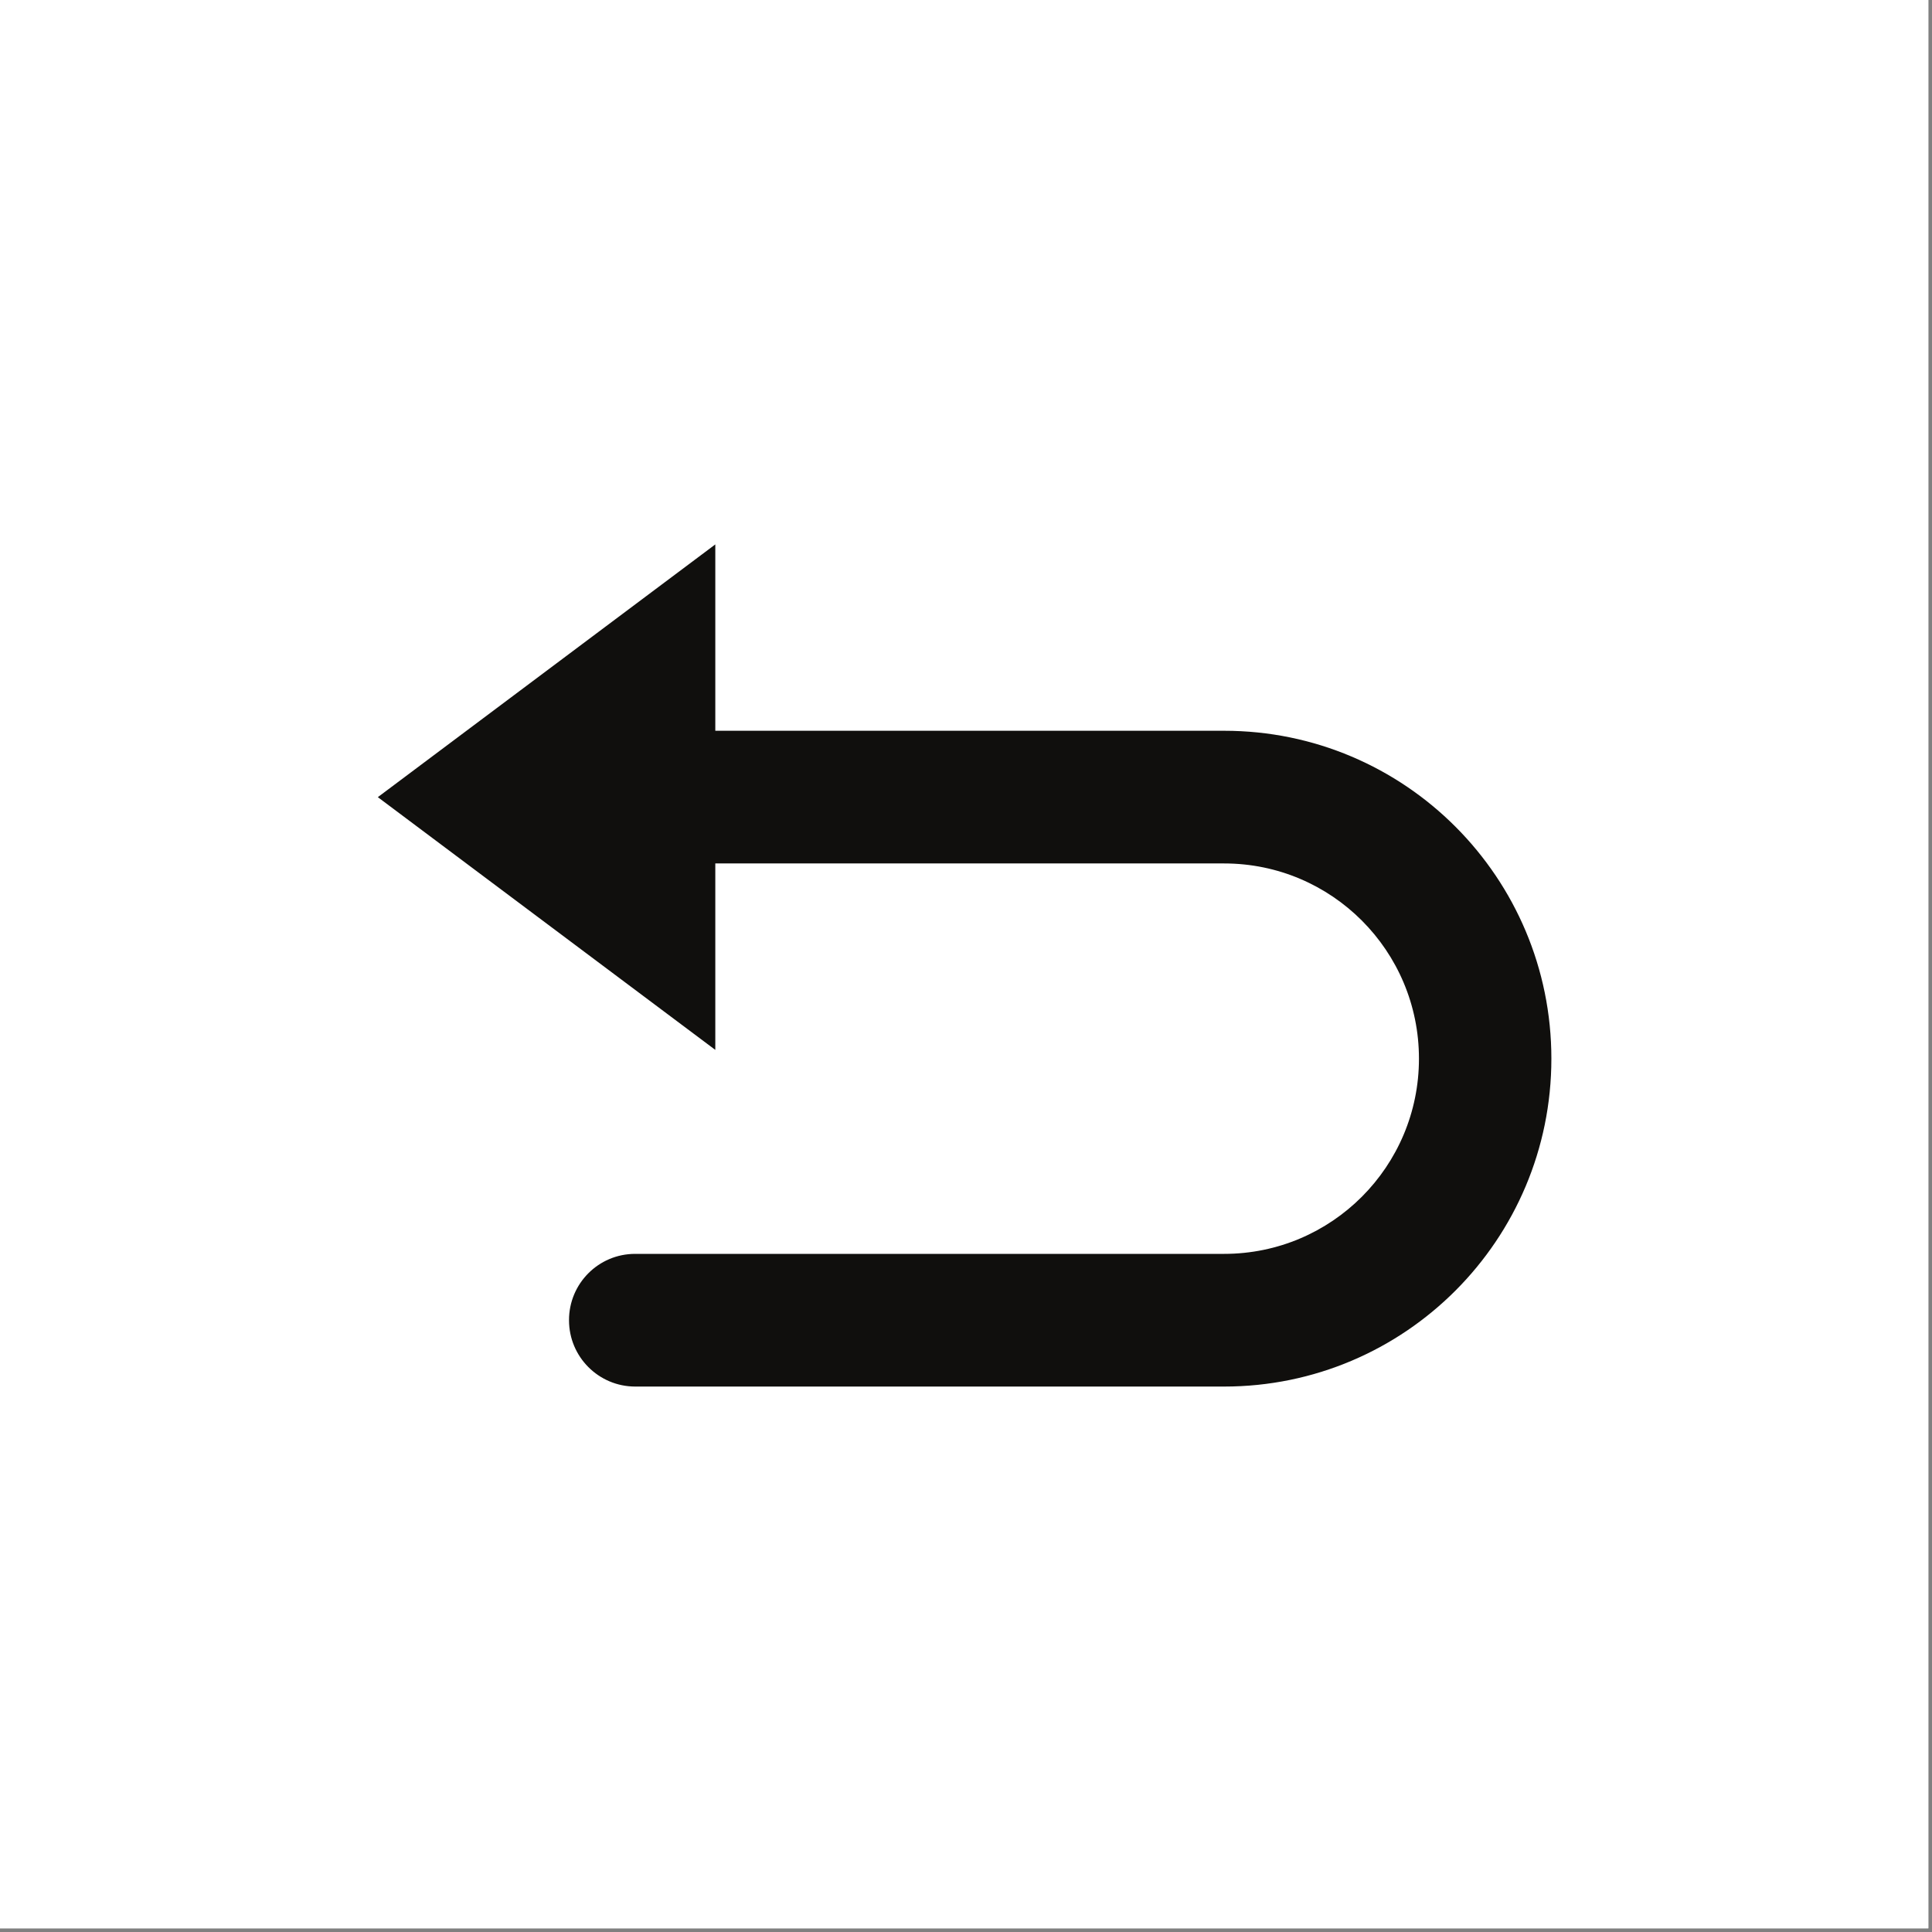
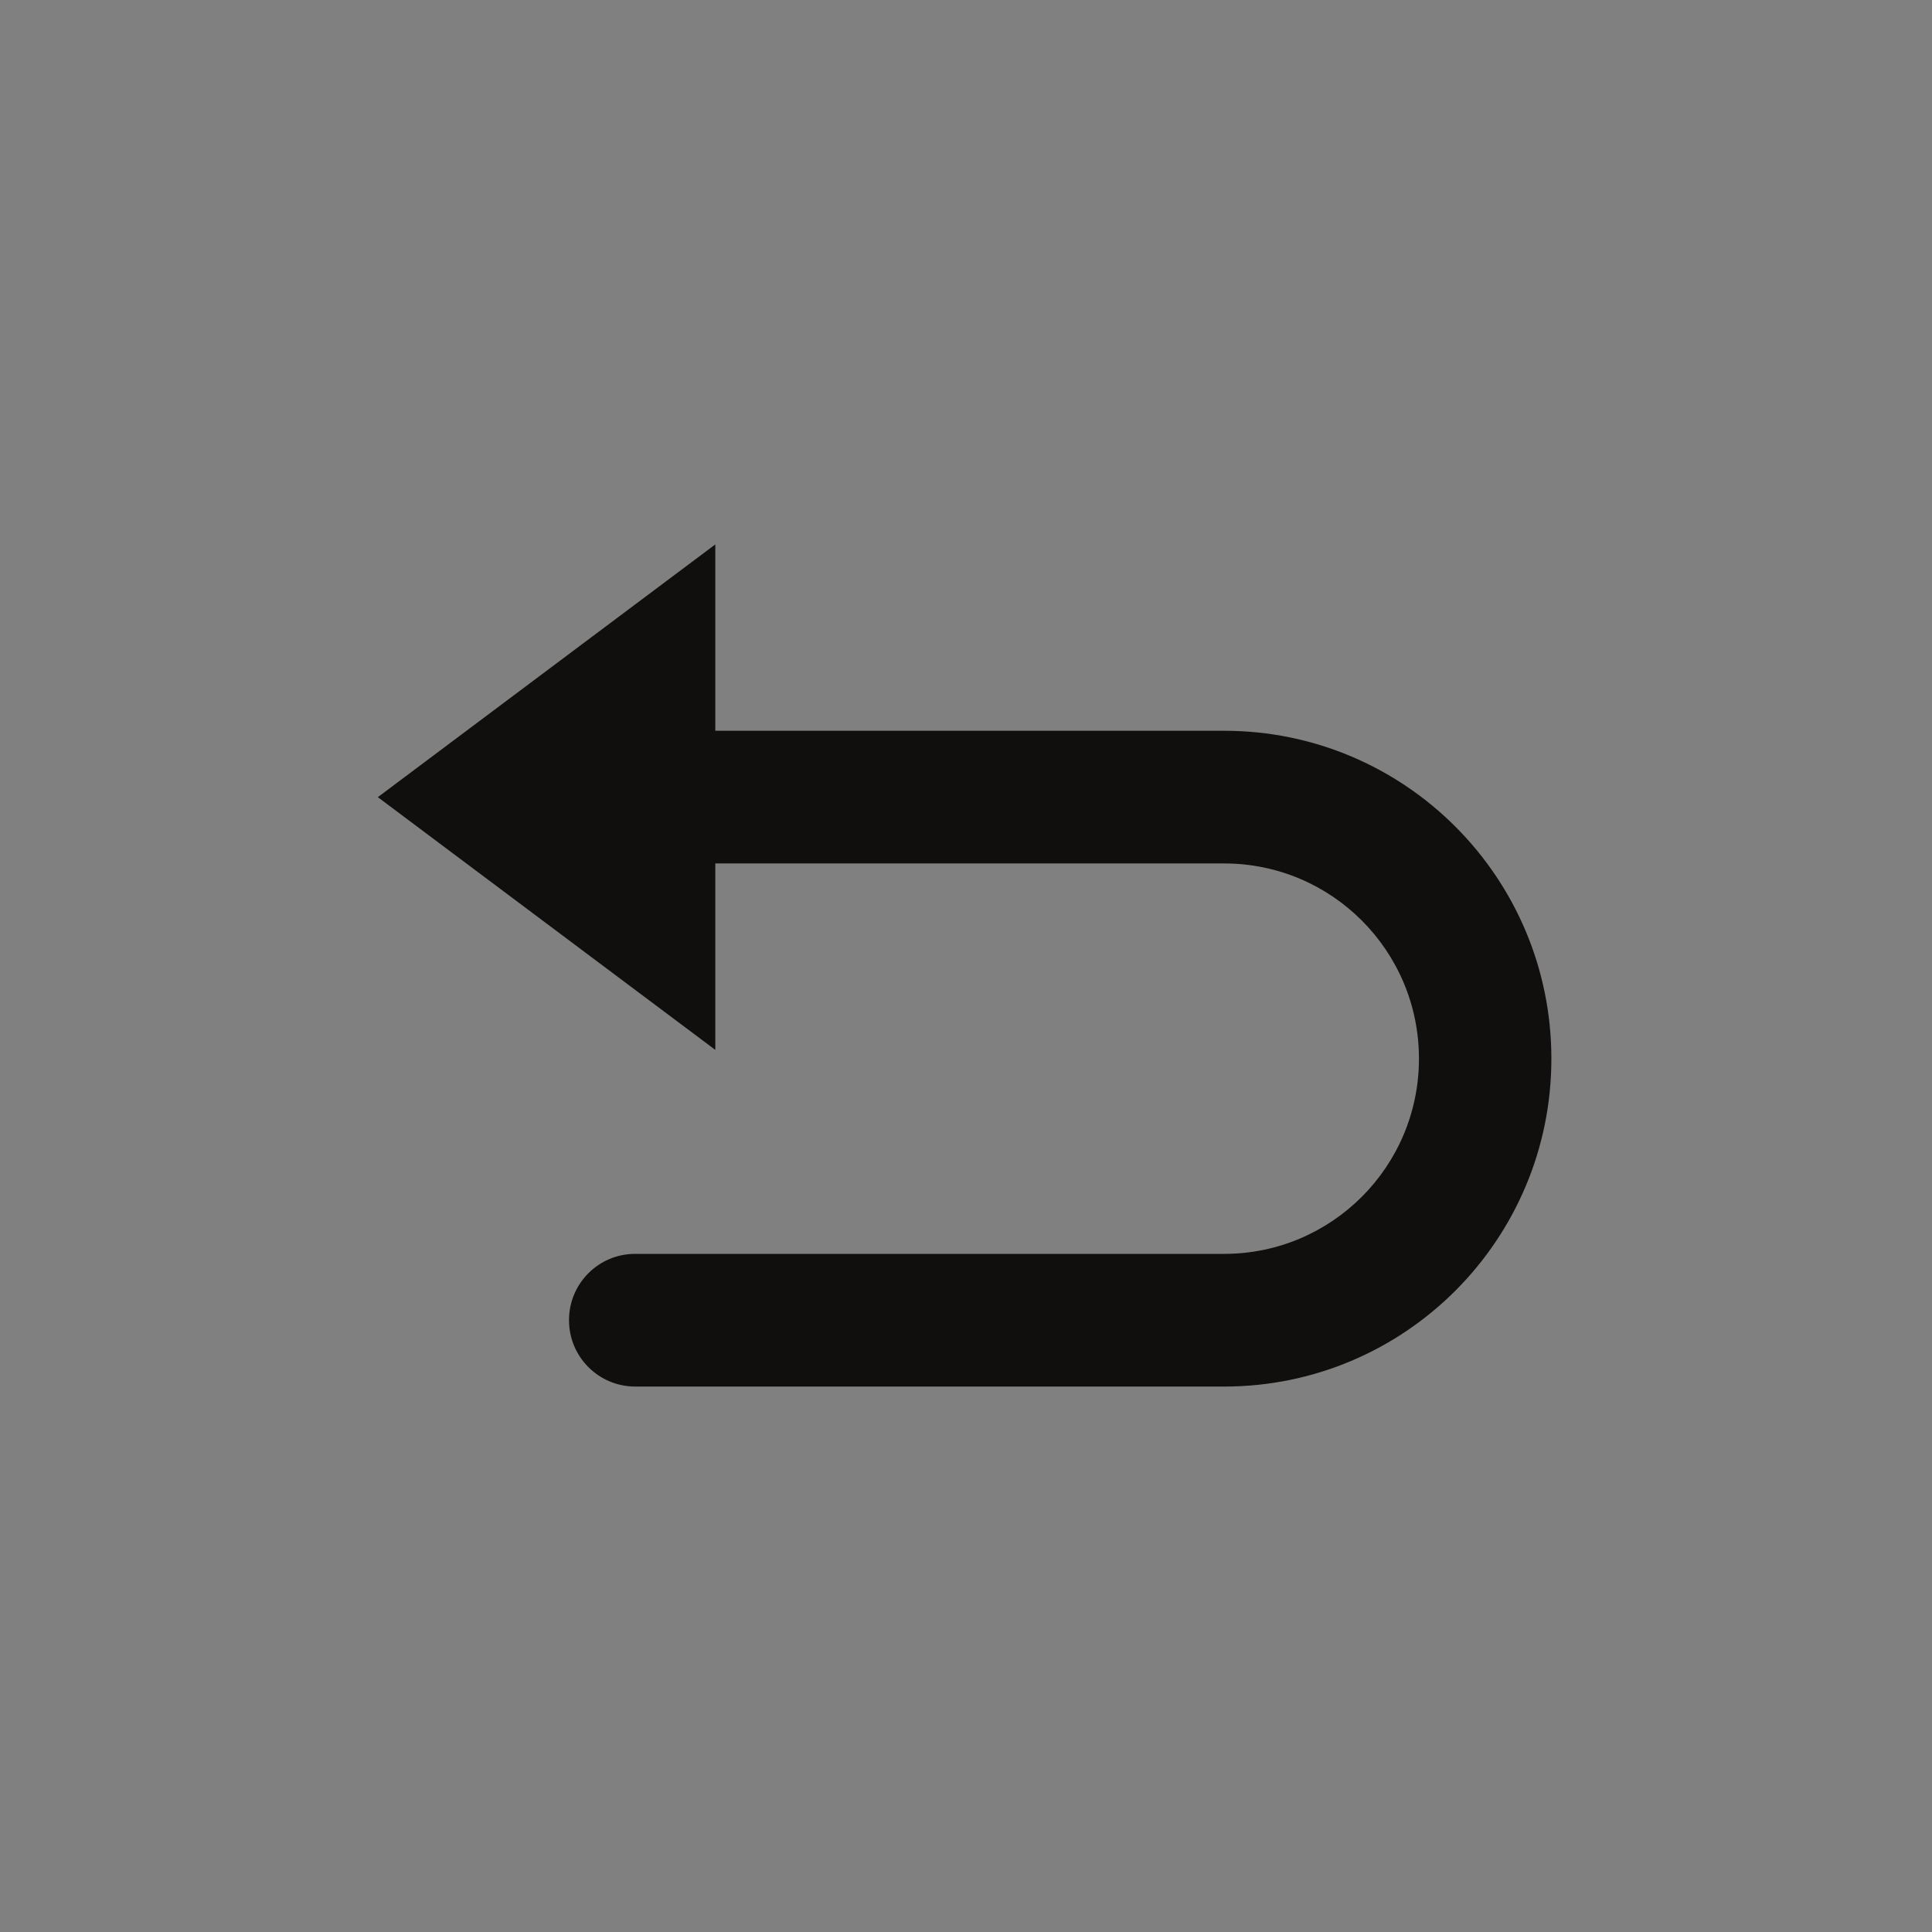
<svg xmlns="http://www.w3.org/2000/svg" version="1.0" preserveAspectRatio="xMidYMid meet" height="350" viewBox="0 0 262.5 262.5" zoomAndPan="magnify" width="350">
  <rect x="0" y="0" width="262.5" height="262.5" fill="#808080" stroke="none" />
  <defs>
    <clipPath id="372398b4ab">
      <path clip-rule="nonzero" d="M 51.336 73.145 L 210.785 73.145 L 210.785 189 L 51.336 189 Z M 51.336 73.145" />
    </clipPath>
  </defs>
-   <path fill-rule="nonzero" fill-opacity="1" d="M 0 0 L 262 0 L 262 262 L 0 262 Z M 0 0" fill="#ffffff" />
-   <path fill-rule="nonzero" fill-opacity="1" d="M 0 0 L 262 0 L 262 262 L 0 262 Z M 0 0" fill="#ffffff" />
  <g clip-path="url(#372398b4ab)">
    <path fill-rule="nonzero" fill-opacity="1" d="M 166.32 188.391 C 190.883 188.391 210.785 168.449 210.785 143.84 C 210.785 119.23 190.883 99.289 166.32 99.289 L 97.188 99.289 L 97.188 73.969 L 51.336 108.309 L 97.188 142.648 L 97.188 117.316 L 166.32 117.316 C 180.945 117.316 192.793 129.188 192.793 143.84 C 192.793 158.492 180.945 170.363 166.32 170.363 L 86.289 170.363 C 81.32 170.363 77.297 174.406 77.312 179.387 C 77.312 184.352 81.332 188.379 86.289 188.391 L 166.32 188.391" fill="#100f0d" />
  </g>
</svg>